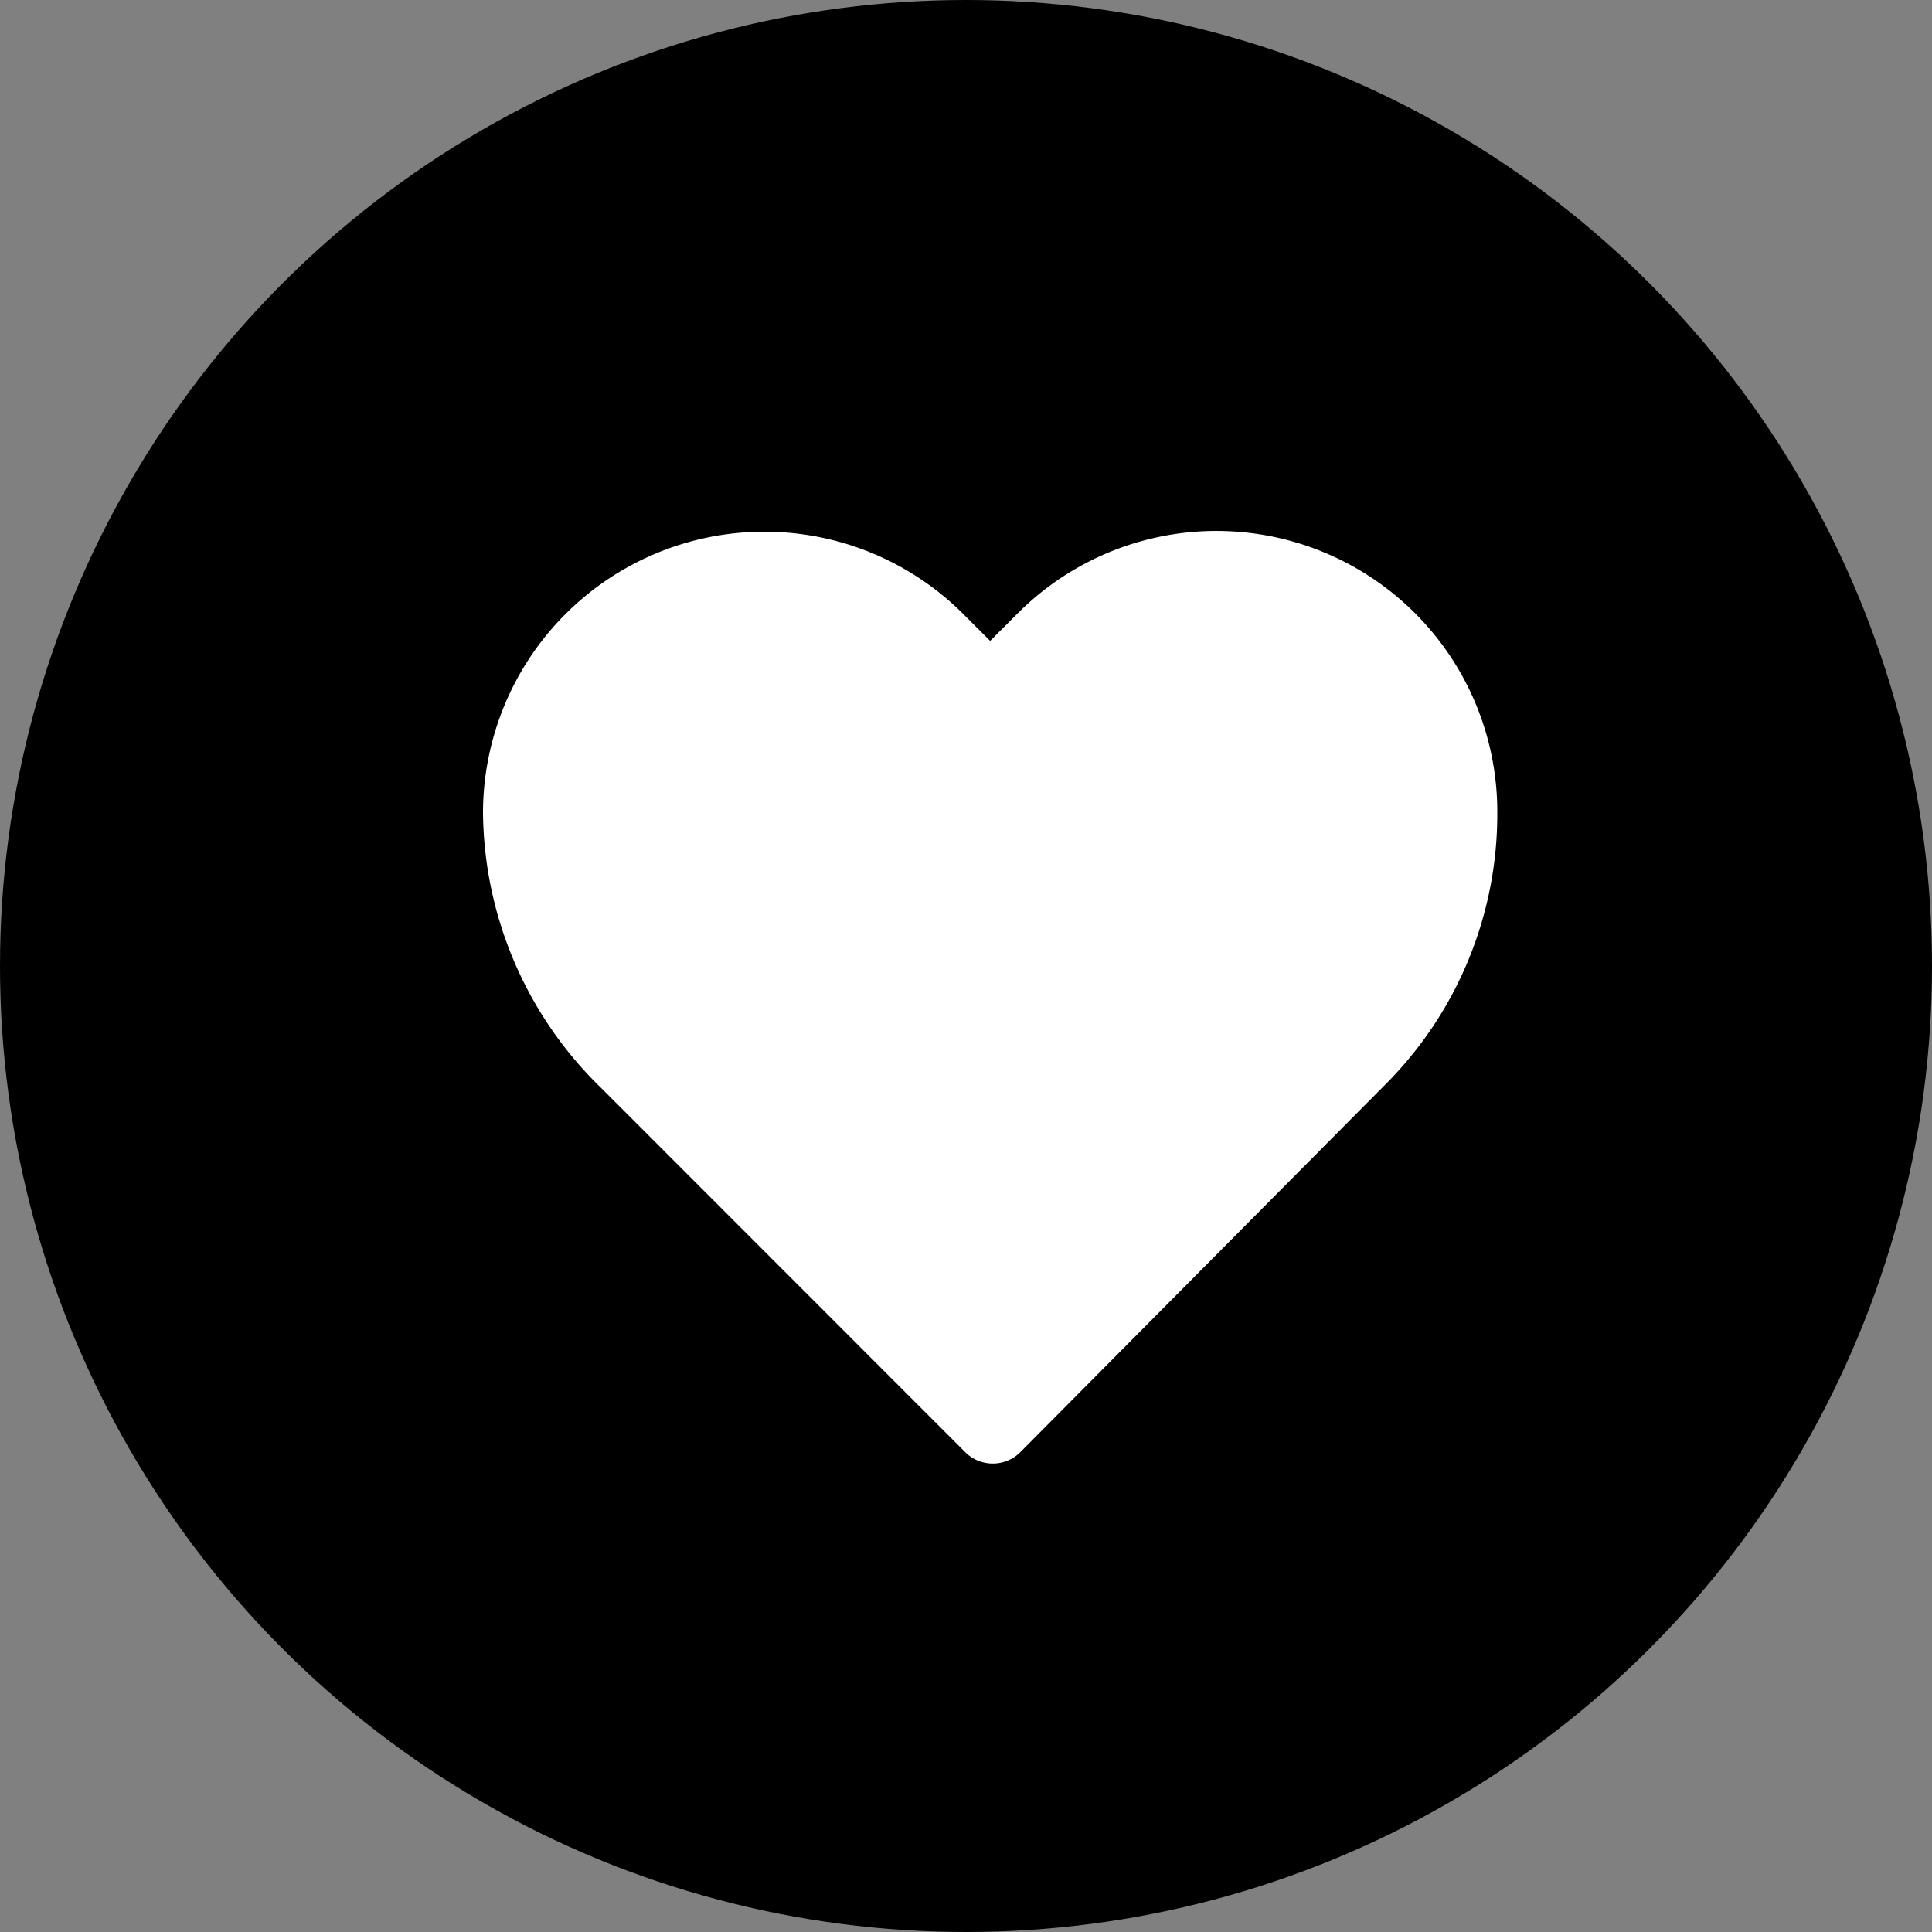
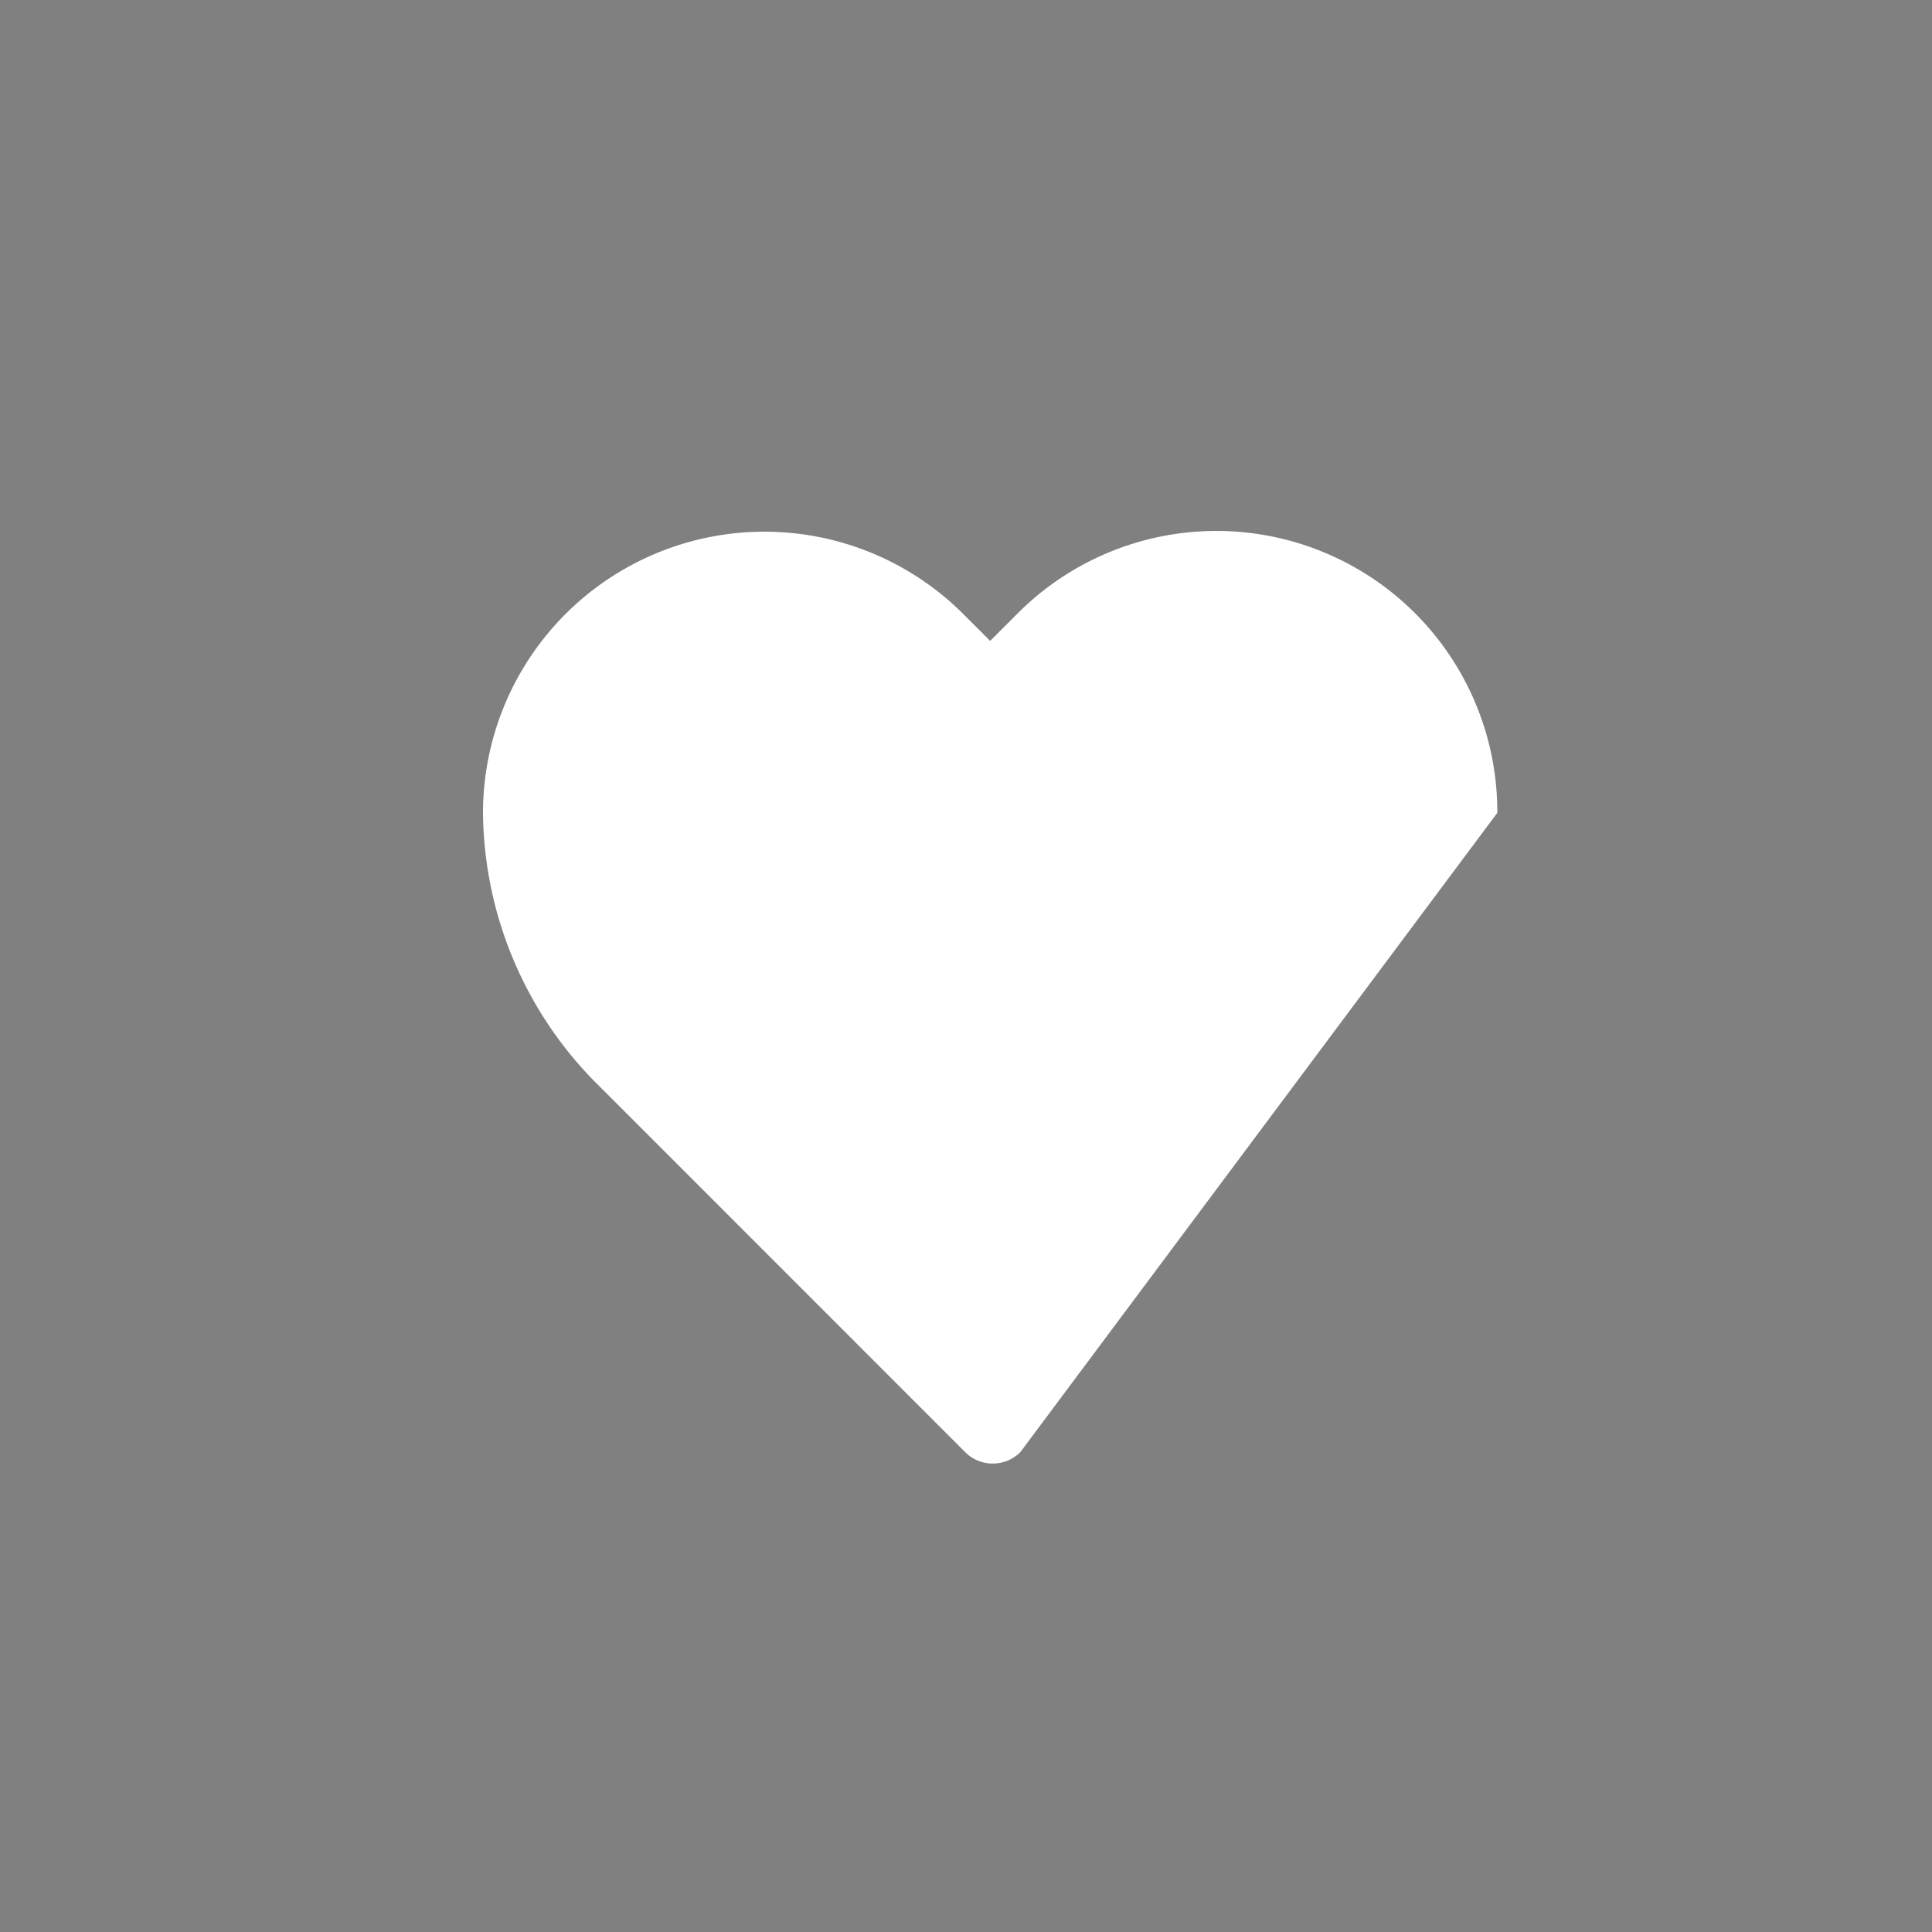
<svg xmlns="http://www.w3.org/2000/svg" width="40" height="40" viewBox="0 0 40 40">
  <rect x="0" y="0" width="40" height="40" fill="#808080" stroke="none" />
  <g id="Group_5194" data-name="Group 5194" transform="translate(-8090 -4089)">
-     <circle id="Ellipse_364" data-name="Ellipse 364" cx="20" cy="20" r="20" transform="translate(8090 4089)" />
    <g id="noun-heart-7609794" transform="translate(8090.625 4088.223)">
-       <path id="Path_96183" data-name="Path 96183" d="M30.375,17.606a7.924,7.924,0,0,1-2.337,5.644L20.5,30.842h0a.808.808,0,0,1-1.142,0L11.819,23.3a8.038,8.038,0,0,1-2.444-5.7,5.826,5.826,0,0,1,9.93-4.124l.57.57.57-.57a5.815,5.815,0,0,1,9.93,4.124Z" transform="translate(0 0)" fill="#fff" />
+       <path id="Path_96183" data-name="Path 96183" d="M30.375,17.606L20.5,30.842h0a.808.808,0,0,1-1.142,0L11.819,23.3a8.038,8.038,0,0,1-2.444-5.7,5.826,5.826,0,0,1,9.93-4.124l.57.57.57-.57a5.815,5.815,0,0,1,9.93,4.124Z" transform="translate(0 0)" fill="#fff" />
    </g>
  </g>
</svg>